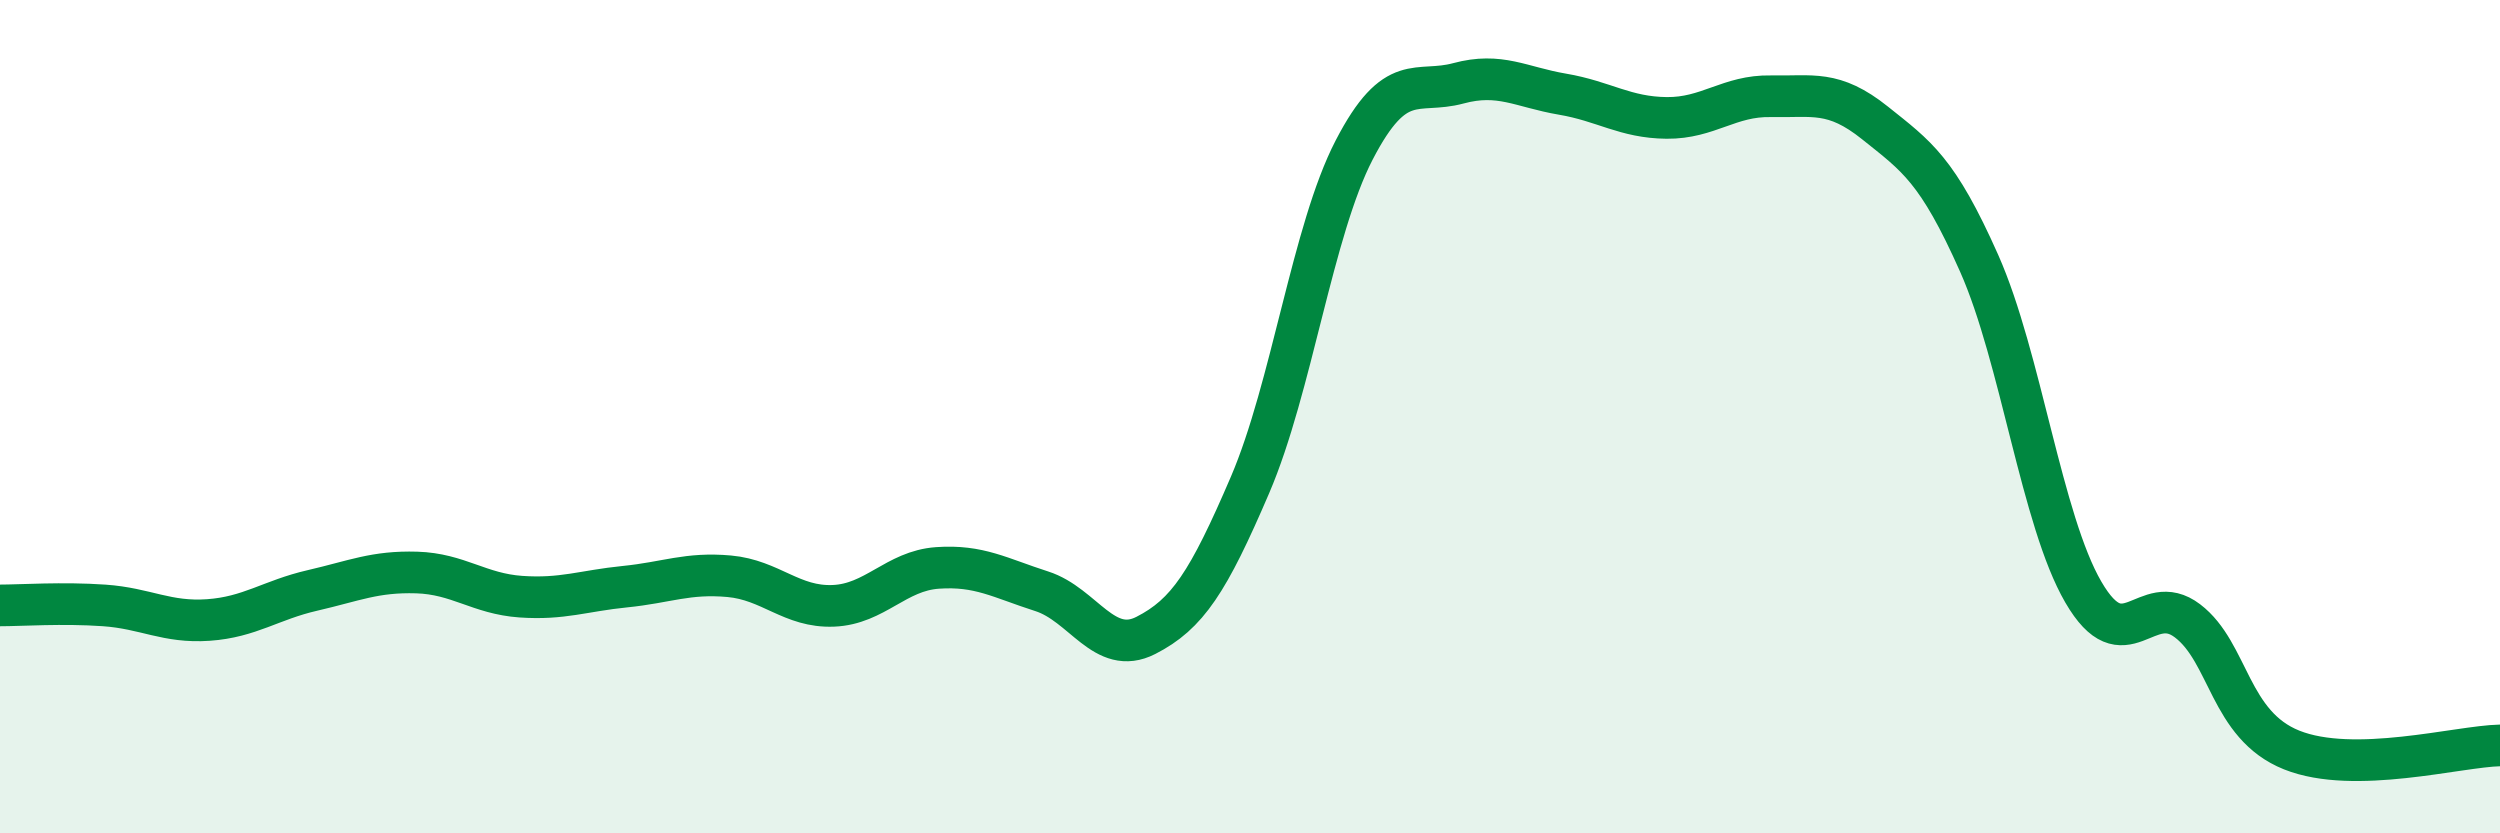
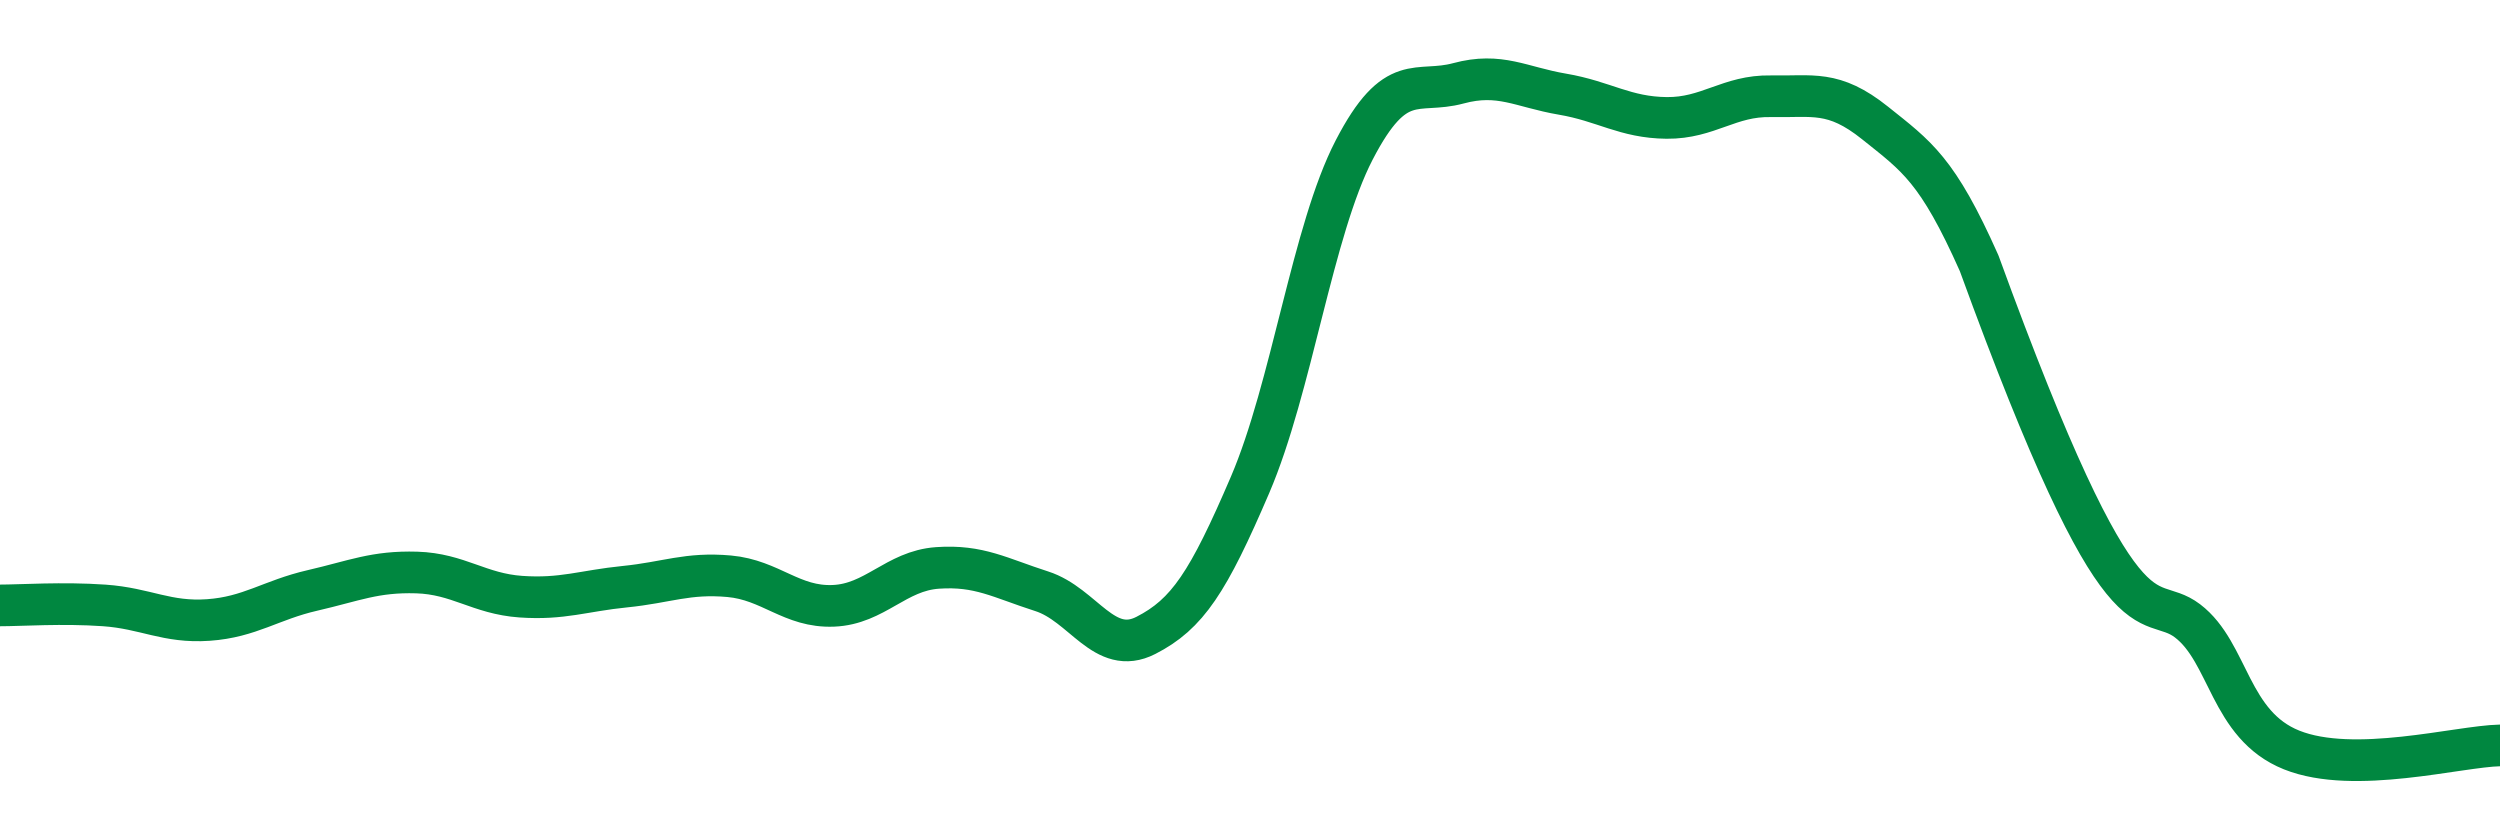
<svg xmlns="http://www.w3.org/2000/svg" width="60" height="20" viewBox="0 0 60 20">
-   <path d="M 0,14.53 C 0.5,14.53 1.5,14.46 2.5,14.53 C 3.5,14.6 4,14.95 5,14.88 C 6,14.81 6.5,14.4 7.5,14.17 C 8.5,13.94 9,13.71 10,13.74 C 11,13.77 11.5,14.25 12.5,14.32 C 13.5,14.39 14,14.18 15,14.08 C 16,13.98 16.5,13.74 17.5,13.83 C 18.5,13.92 19,14.58 20,14.54 C 21,14.5 21.5,13.7 22.5,13.63 C 23.5,13.56 24,13.87 25,14.19 C 26,14.51 26.5,15.76 27.5,15.25 C 28.5,14.74 29,13.97 30,11.64 C 31,9.31 31.5,5.53 32.5,3.6 C 33.5,1.67 34,2.27 35,2 C 36,1.73 36.5,2.09 37.5,2.26 C 38.5,2.43 39,2.82 40,2.83 C 41,2.84 41.5,2.29 42.5,2.31 C 43.5,2.33 44,2.15 45,2.95 C 46,3.75 46.5,4.07 47.5,6.32 C 48.5,8.57 49,12.49 50,14.21 C 51,15.93 51.5,14.14 52.5,14.9 C 53.5,15.66 53.5,17.4 55,18 C 56.5,18.6 59,17.91 60,17.89L60 20L0 20Z" fill="#008740" opacity="0.1" stroke-linecap="round" stroke-linejoin="round" />
-   <path d="M 0,14.53 C 0.5,14.53 1.5,14.46 2.5,14.53 C 3.5,14.6 4,14.95 5,14.88 C 6,14.81 6.5,14.4 7.5,14.17 C 8.5,13.94 9,13.71 10,13.74 C 11,13.77 11.5,14.25 12.5,14.32 C 13.5,14.39 14,14.18 15,14.08 C 16,13.98 16.5,13.74 17.5,13.83 C 18.5,13.92 19,14.58 20,14.54 C 21,14.5 21.5,13.7 22.5,13.63 C 23.5,13.56 24,13.87 25,14.19 C 26,14.51 26.5,15.76 27.5,15.25 C 28.5,14.74 29,13.97 30,11.64 C 31,9.31 31.5,5.53 32.5,3.6 C 33.5,1.67 34,2.27 35,2 C 36,1.73 36.5,2.09 37.5,2.26 C 38.5,2.43 39,2.82 40,2.83 C 41,2.84 41.5,2.29 42.5,2.31 C 43.5,2.33 44,2.15 45,2.95 C 46,3.75 46.5,4.07 47.5,6.32 C 48.5,8.57 49,12.49 50,14.21 C 51,15.93 51.5,14.14 52.5,14.9 C 53.5,15.66 53.5,17.4 55,18 C 56.5,18.6 59,17.91 60,17.89" stroke="#008740" stroke-width="1" fill="none" stroke-linecap="round" stroke-linejoin="round" />
+   <path d="M 0,14.53 C 0.5,14.53 1.5,14.46 2.5,14.53 C 3.5,14.6 4,14.95 5,14.88 C 6,14.81 6.5,14.4 7.5,14.17 C 8.5,13.94 9,13.71 10,13.74 C 11,13.77 11.5,14.25 12.5,14.32 C 13.5,14.39 14,14.18 15,14.08 C 16,13.98 16.5,13.74 17.5,13.83 C 18.5,13.92 19,14.58 20,14.54 C 21,14.5 21.5,13.7 22.5,13.63 C 23.5,13.56 24,13.87 25,14.19 C 26,14.51 26.5,15.76 27.5,15.25 C 28.5,14.74 29,13.97 30,11.64 C 31,9.31 31.5,5.53 32.5,3.6 C 33.5,1.67 34,2.27 35,2 C 36,1.73 36.5,2.09 37.5,2.26 C 38.5,2.43 39,2.82 40,2.83 C 41,2.84 41.5,2.29 42.5,2.31 C 43.5,2.33 44,2.15 45,2.95 C 46,3.75 46.5,4.07 47.5,6.32 C 51,15.93 51.5,14.14 52.5,14.9 C 53.5,15.66 53.5,17.4 55,18 C 56.5,18.6 59,17.91 60,17.89" stroke="#008740" stroke-width="1" fill="none" stroke-linecap="round" stroke-linejoin="round" />
</svg>